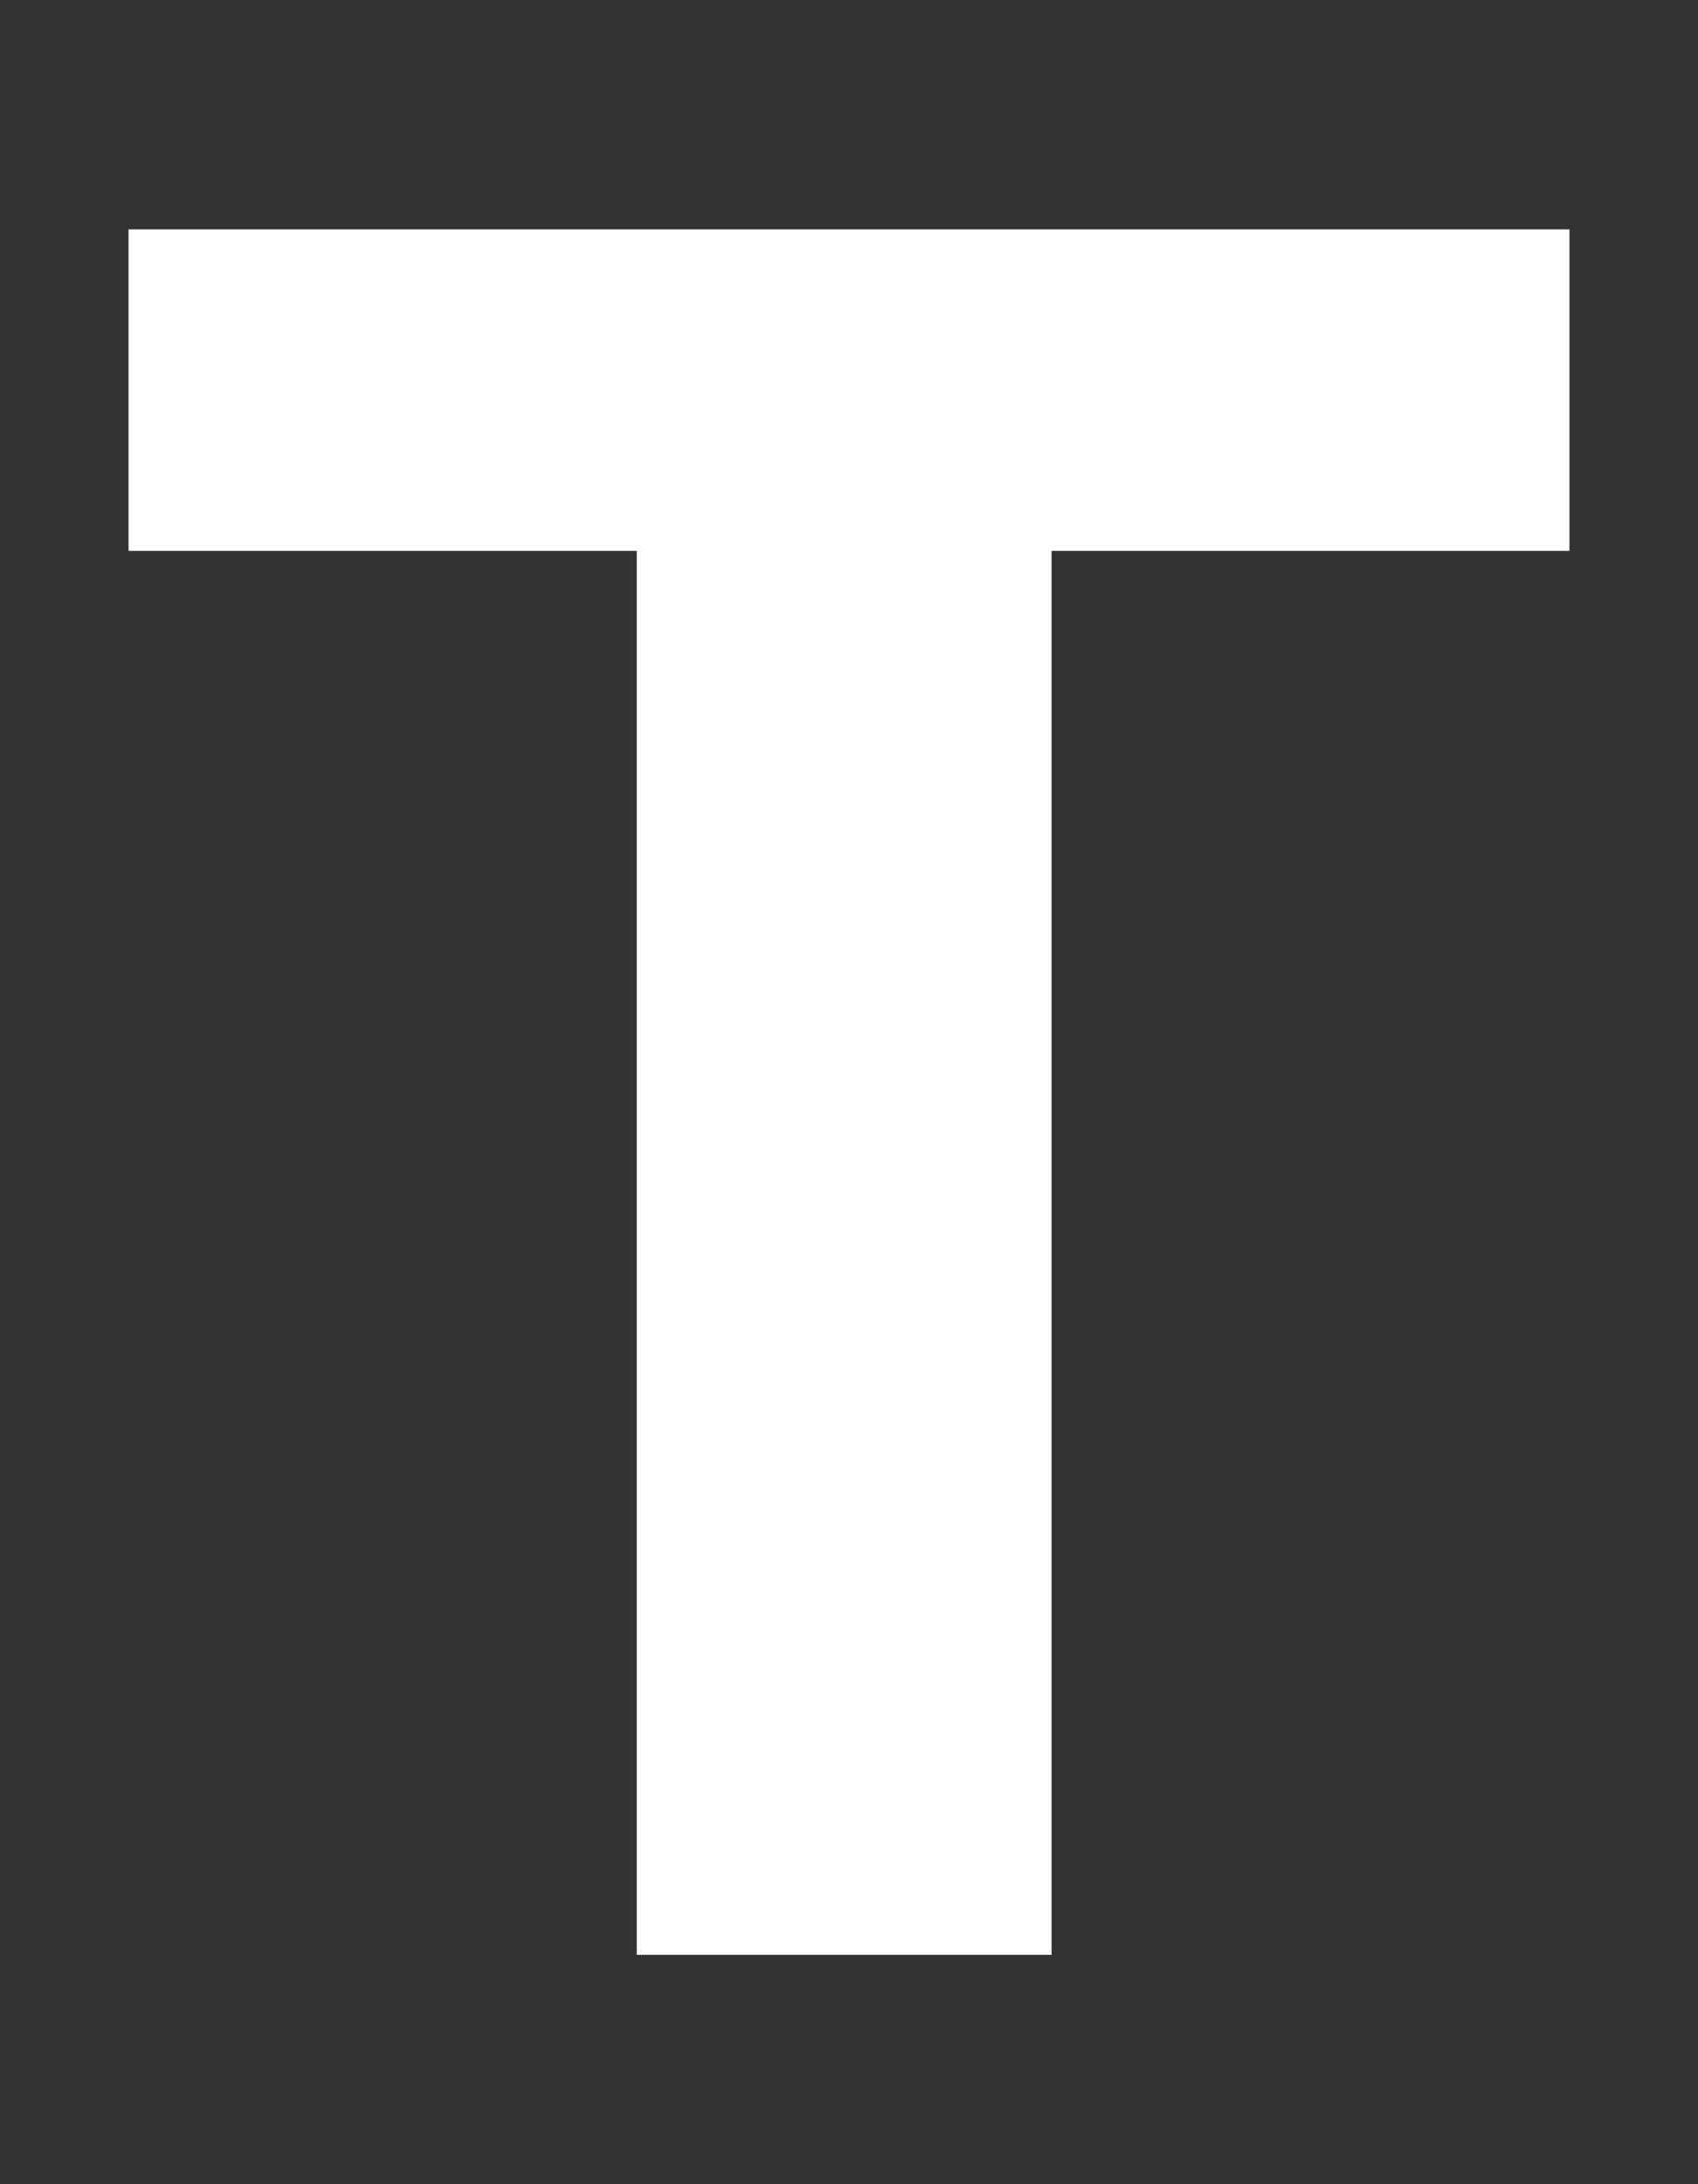
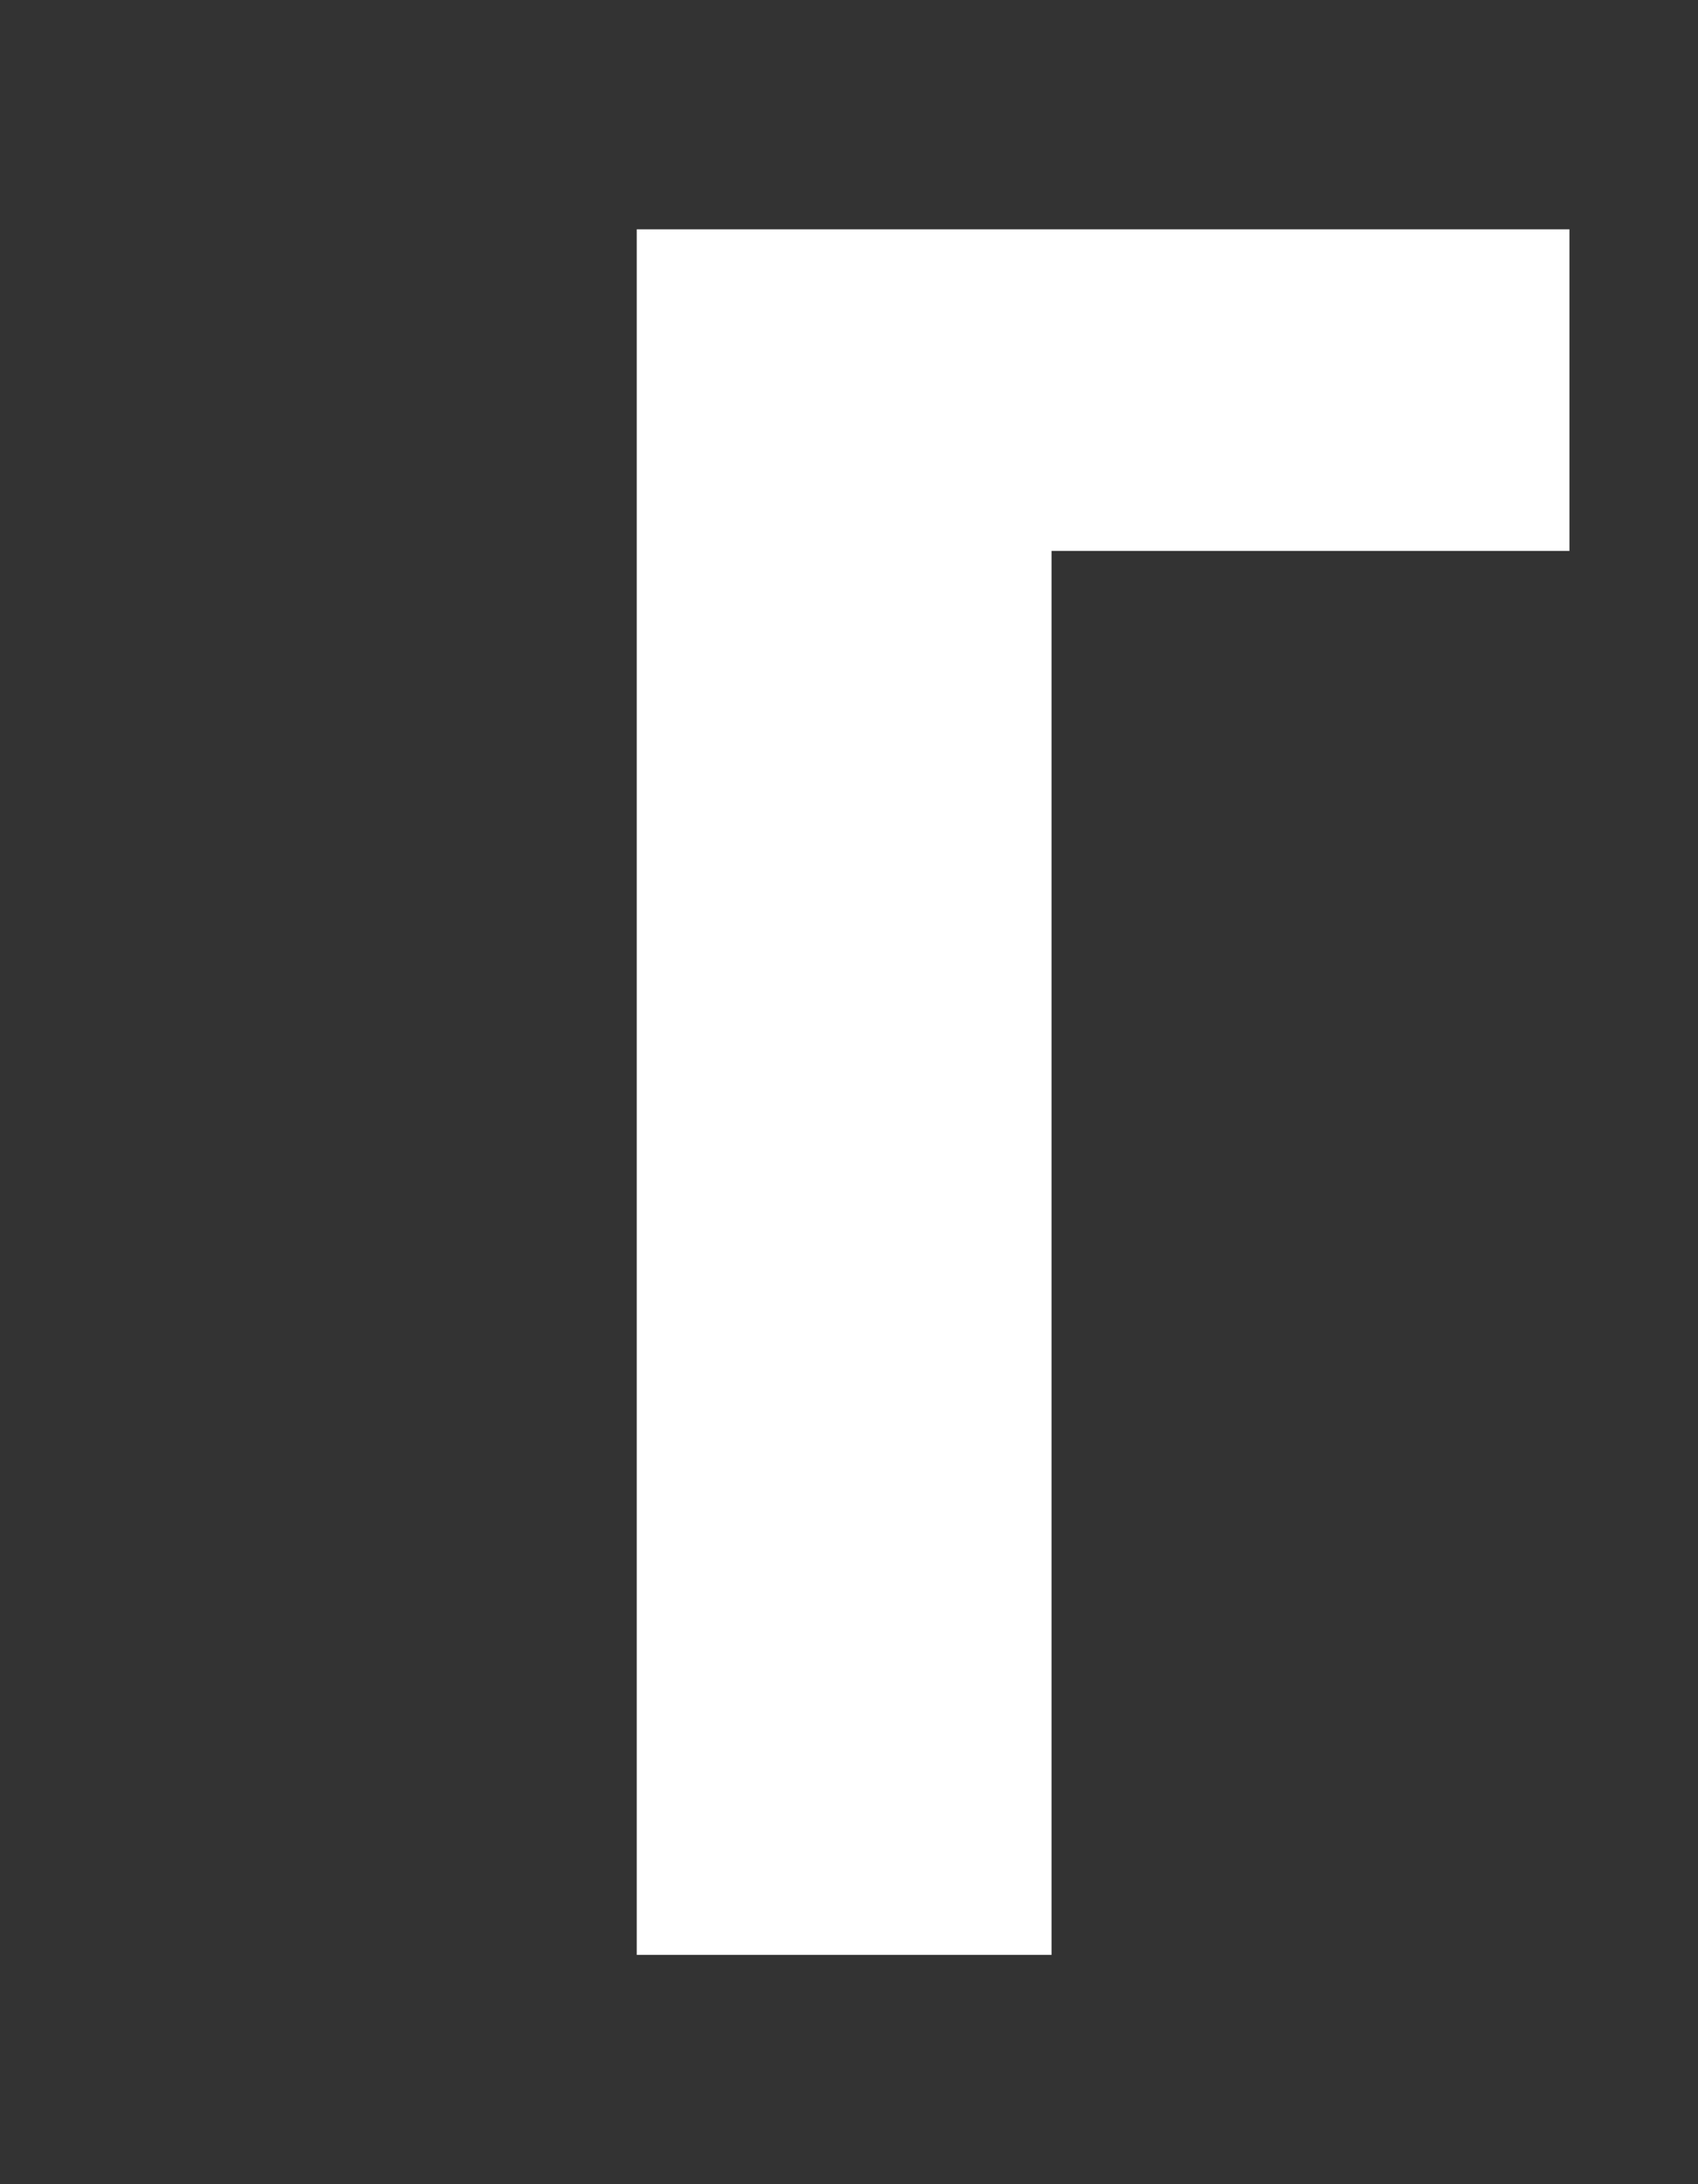
<svg xmlns="http://www.w3.org/2000/svg" viewBox="0 0 14 18">
  <rect x="0" y="0" width="14" height="18" fill="#333333" stroke="none" />
  <defs>
    <style>.cls-1{fill:#fff;}</style>
  </defs>
  <g id="footer">
-     <path class="cls-1" d="M12.94,4.54H8.67V16.11H5.25V4.54H1.06V1.89H12.94Z" />
+     <path class="cls-1" d="M12.94,4.54H8.67V16.11H5.25V4.54V1.89H12.94Z" />
  </g>
</svg>